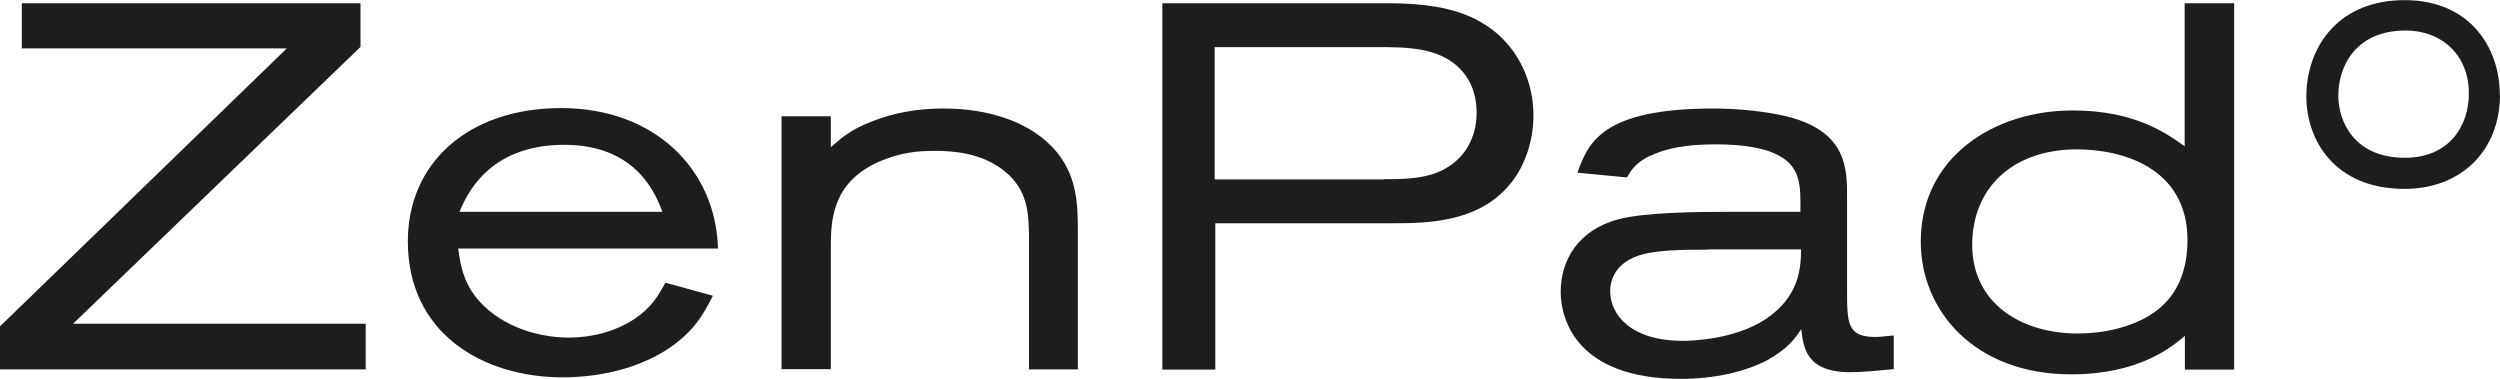
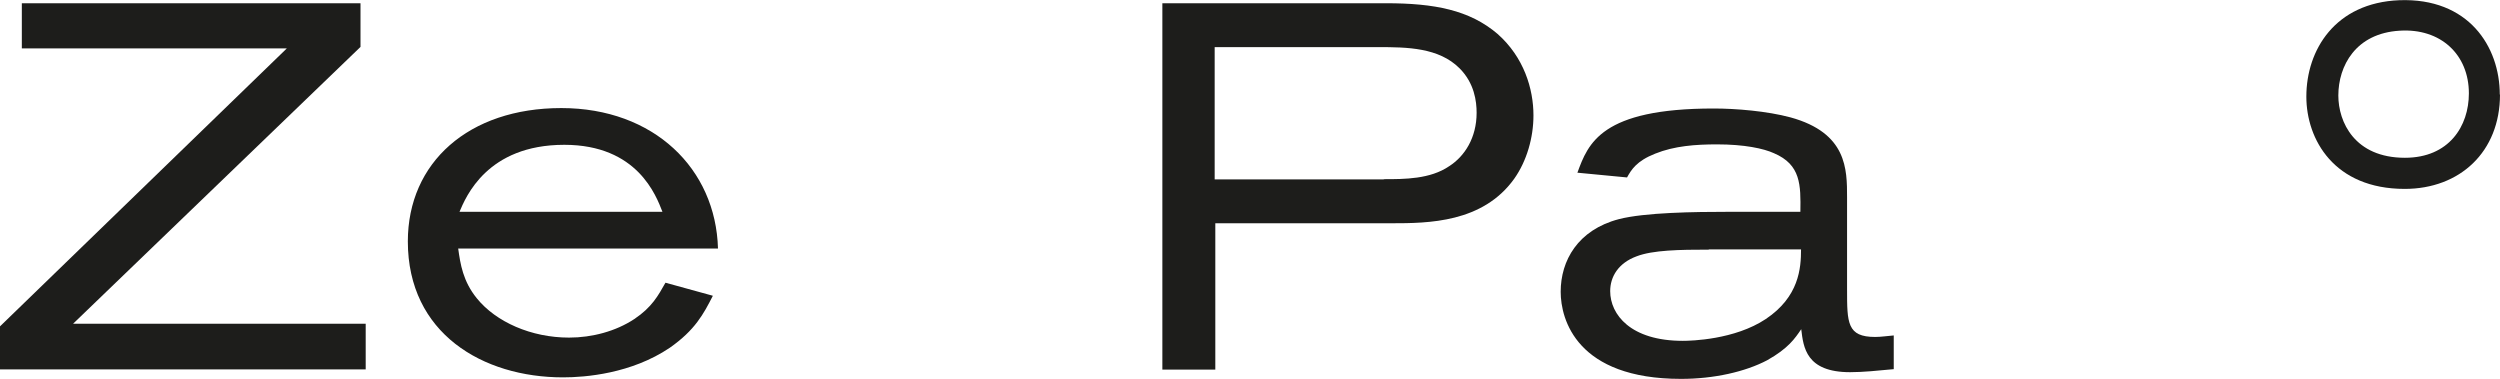
<svg xmlns="http://www.w3.org/2000/svg" id="Ebene_1" data-name="Ebene 1" viewBox="0 0 115.67 17.53">
  <defs>
    <style>      .cls-1 {        fill: #1d1d1b;        stroke-width: 0px;      }    </style>
  </defs>
  <g>
    <path class="cls-1" d="M1.01.15h15.67v2.02L3.38,14.98h13.54v2.11H0v-1.99L13.27,2.24H1.01V.15Z" />
    <path class="cls-1" d="M32.98,13.69c-.43.84-.82,1.58-1.99,2.4-1.78,1.2-3.91,1.37-4.94,1.37-3.72,0-7.18-2.04-7.18-6.29,0-3.65,2.81-6.17,7.1-6.17s7.15,2.81,7.25,6.5h-12.02c.1.72.22,1.51.86,2.3.89,1.1,2.52,1.82,4.27,1.82,1.06,0,2.16-.29,3.02-.86.82-.55,1.1-1.08,1.44-1.68l2.18.6ZM30.65,9.8c-.29-.74-1.15-3.1-4.54-3.1-3.58,0-4.56,2.42-4.85,3.1h9.38Z" />
-     <path class="cls-1" d="M38.45,6.8c.53-.46.94-.82,1.94-1.2.98-.38,2.04-.58,3.26-.58,2.06,0,4.1.6,5.28,2.06.91,1.15.94,2.4.94,3.67v6.34h-2.26v-6.19c-.02-1.03-.05-2.11-1.13-2.98-1.06-.86-2.42-.94-3.22-.94s-1.58.07-2.59.5c-2.21.98-2.23,2.78-2.23,4.03v5.57h-2.28V5.38h2.28v1.42Z" />
    <path class="cls-1" d="M64.13.15c2.23,0,3.86.31,5.16,1.42,1.22,1.08,1.66,2.54,1.66,3.77,0,1.03-.31,2.11-.89,2.93-1.46,2.04-3.98,2.06-5.69,2.06h-8.14v6.77h-2.45V.15h10.34ZM64.03,8.29c.96,0,2.14,0,3.02-.6.72-.46,1.27-1.32,1.27-2.47,0-.53-.1-1.37-.79-2.06-.96-.96-2.42-.98-3.77-.98h-7.56v6.12h7.82Z" />
    <path class="cls-1" d="M72.98,8c.5-1.37,1.1-2.98,6.31-2.98,1.03,0,2.47.12,3.55.41,2.62.72,2.62,2.4,2.62,3.7v4.25c0,1.56,0,2.21,1.3,2.21.29,0,.58-.05.86-.07v1.56c-.74.07-1.42.14-2.02.14-2.04,0-2.16-1.15-2.26-1.99-.29.43-.6.89-1.58,1.44-1.01.53-2.45.86-3.98.86-4.82,0-5.57-2.74-5.57-4.03,0-1.44.79-2.86,2.69-3.36,1.2-.31,3.5-.34,5.09-.34h3.31c.02-1.25.02-2.18-1.22-2.71-.48-.22-1.37-.41-2.64-.41-.98,0-1.97.07-2.86.43-.86.34-1.1.74-1.3,1.1l-2.3-.22ZM79.06,11.55c-1.34,0-2.59.02-3.34.31-.84.31-1.22.94-1.22,1.61,0,1.08.94,2.3,3.36,2.3.38,0,2.4-.05,3.84-1.01,1.54-1.03,1.63-2.35,1.63-3.22h-4.27Z" />
-     <path class="cls-1" d="M101.09.15h2.28v16.95h-2.28v-1.56c-.62.53-2.14,1.78-5.26,1.78-4.46,0-6.96-2.93-6.96-6.14,0-3.89,3.36-6.07,7.03-6.07,2.88,0,4.34,1.06,5.18,1.66V.15ZM91.25,11.33c0,2.71,2.28,4.1,4.87,4.1,1.25,0,2.42-.29,3.31-.82.55-.34,1.78-1.2,1.78-3.5,0-3.34-3-4.22-5.21-4.2-3.02.05-4.75,1.9-4.75,4.42Z" />
  </g>
  <path class="cls-1" d="M115.67,4.37c0,2.66-1.86,4.37-4.41,4.37-3.26,0-4.55-2.28-4.55-4.27,0-2.16,1.33-4.34,4.3-4.46,3.2-.12,4.65,2.14,4.65,4.37ZM108.19,4.42c0,1.22.75,2.88,3.08,2.88,2.04,0,2.96-1.46,2.96-2.98,0-1.8-1.31-3.02-3.2-2.9-2.04.12-2.84,1.63-2.84,3Z" />
</svg>